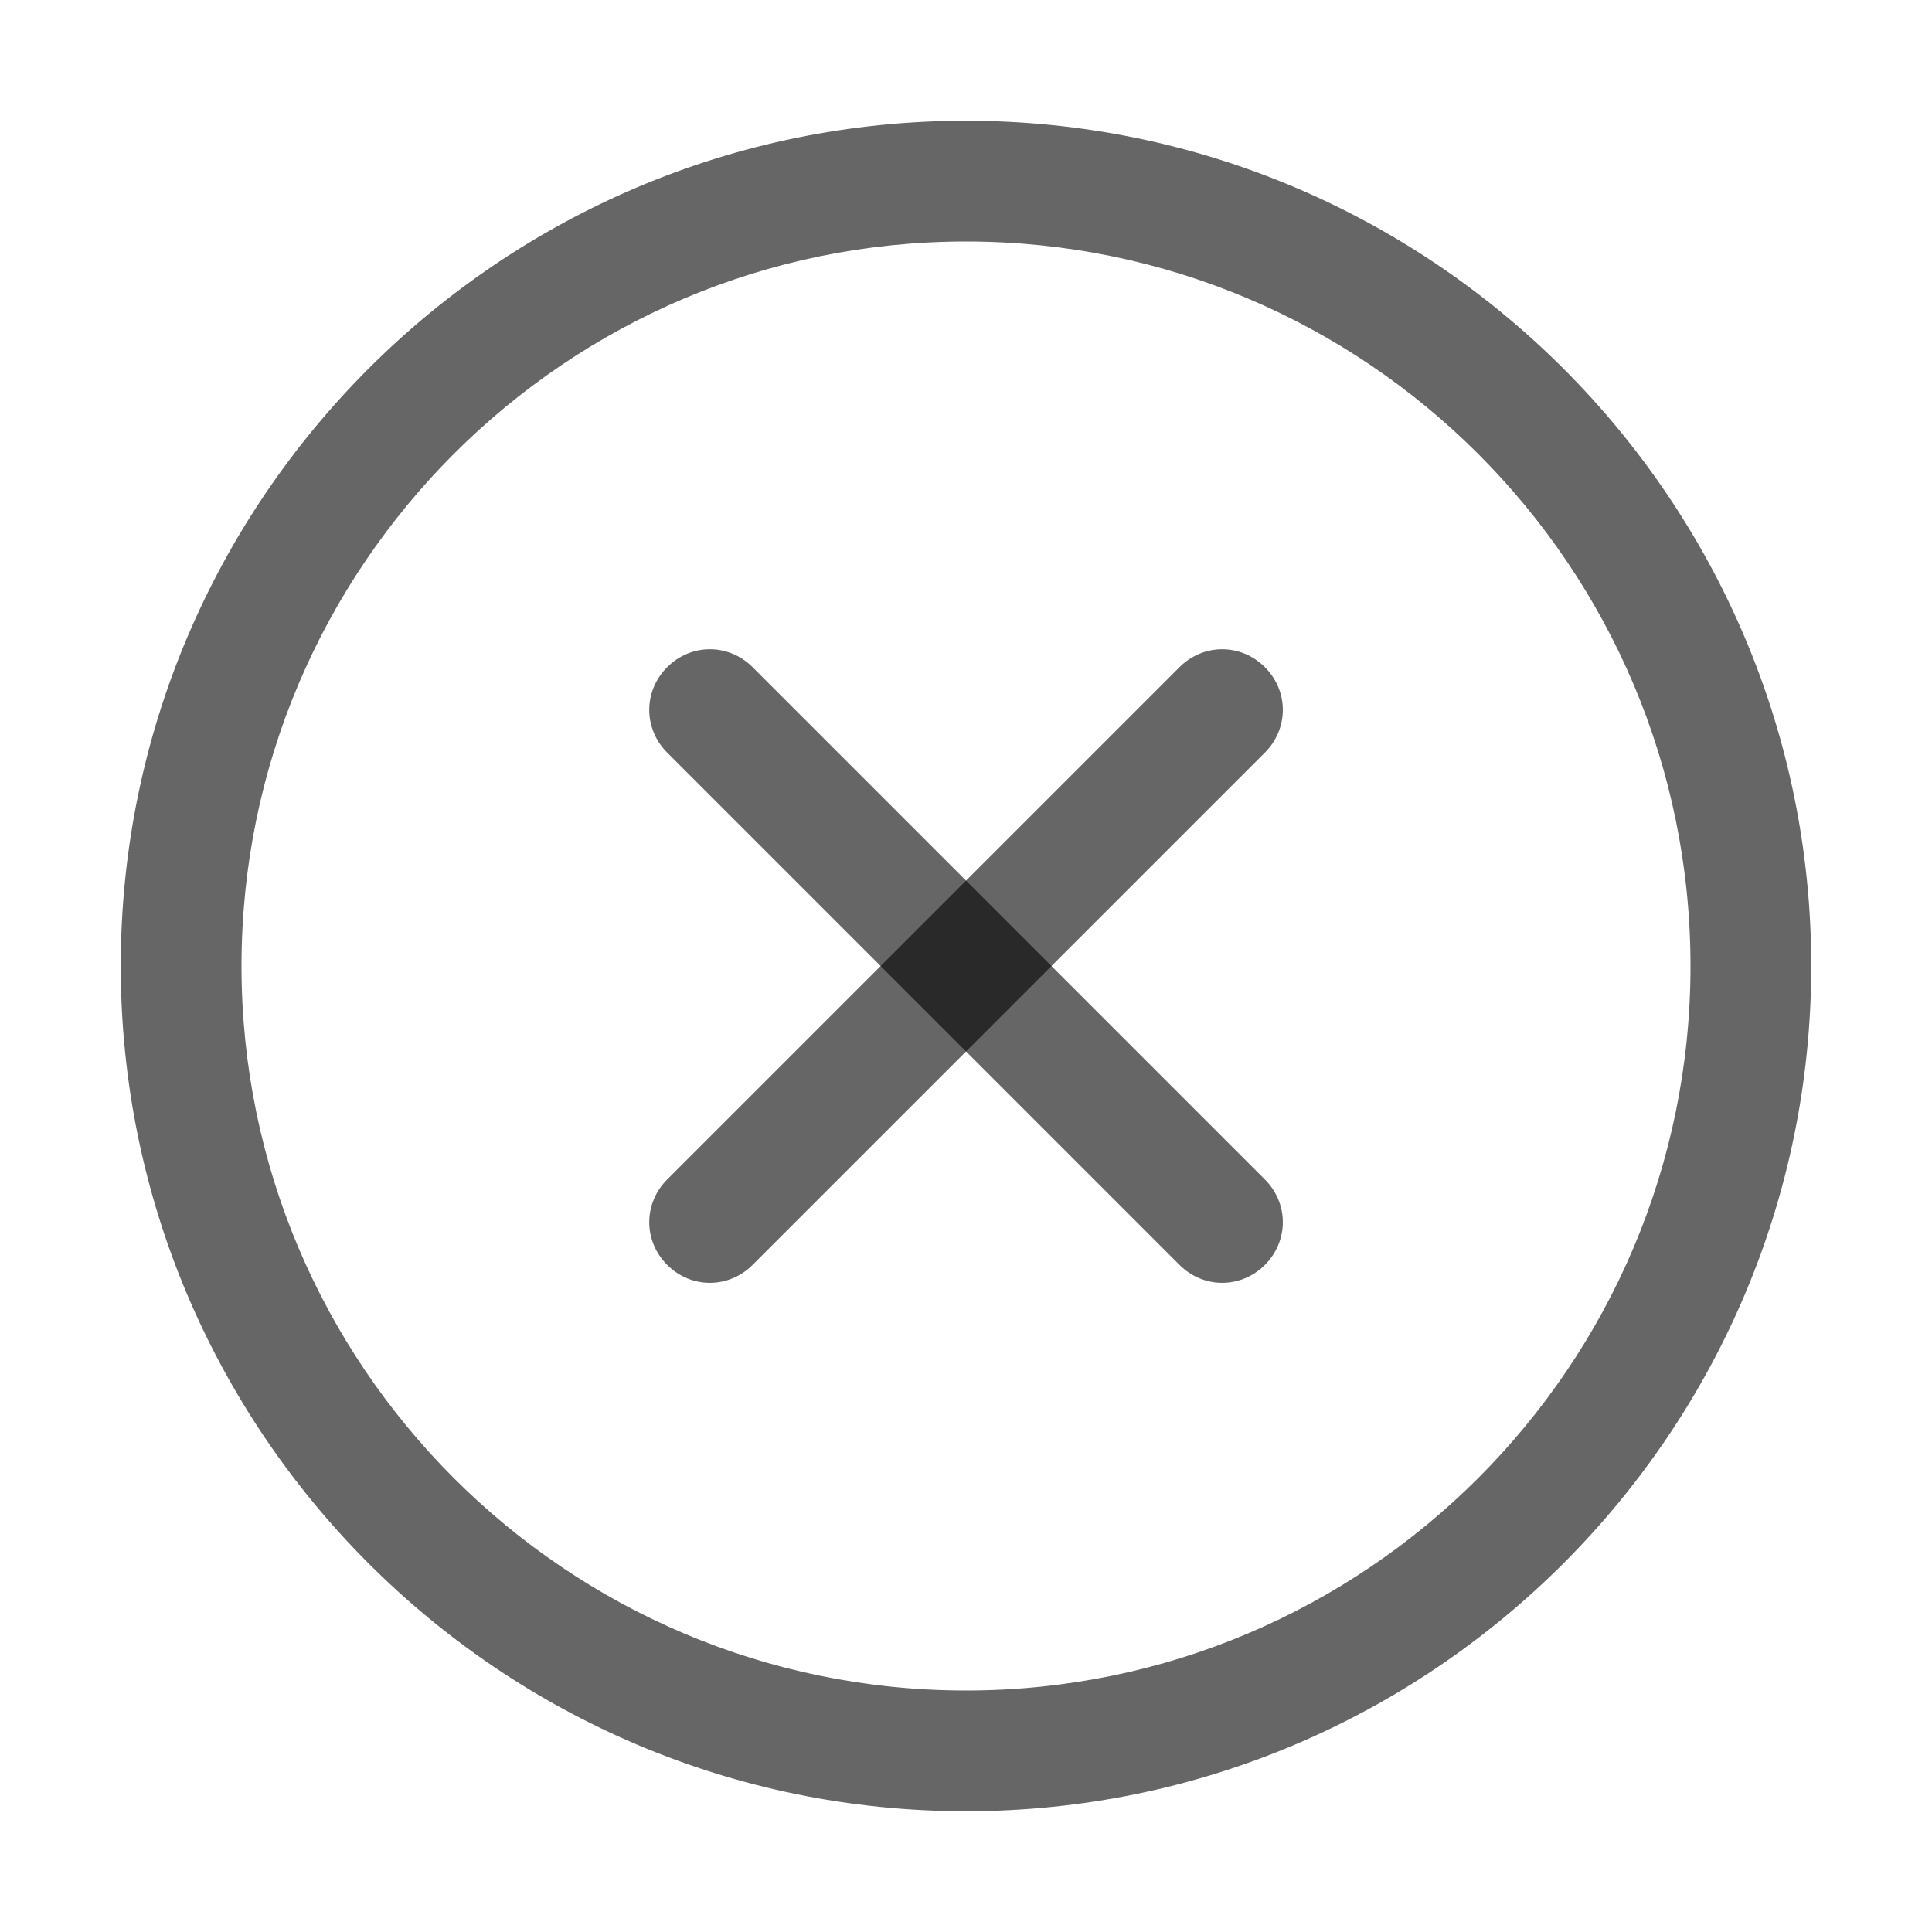
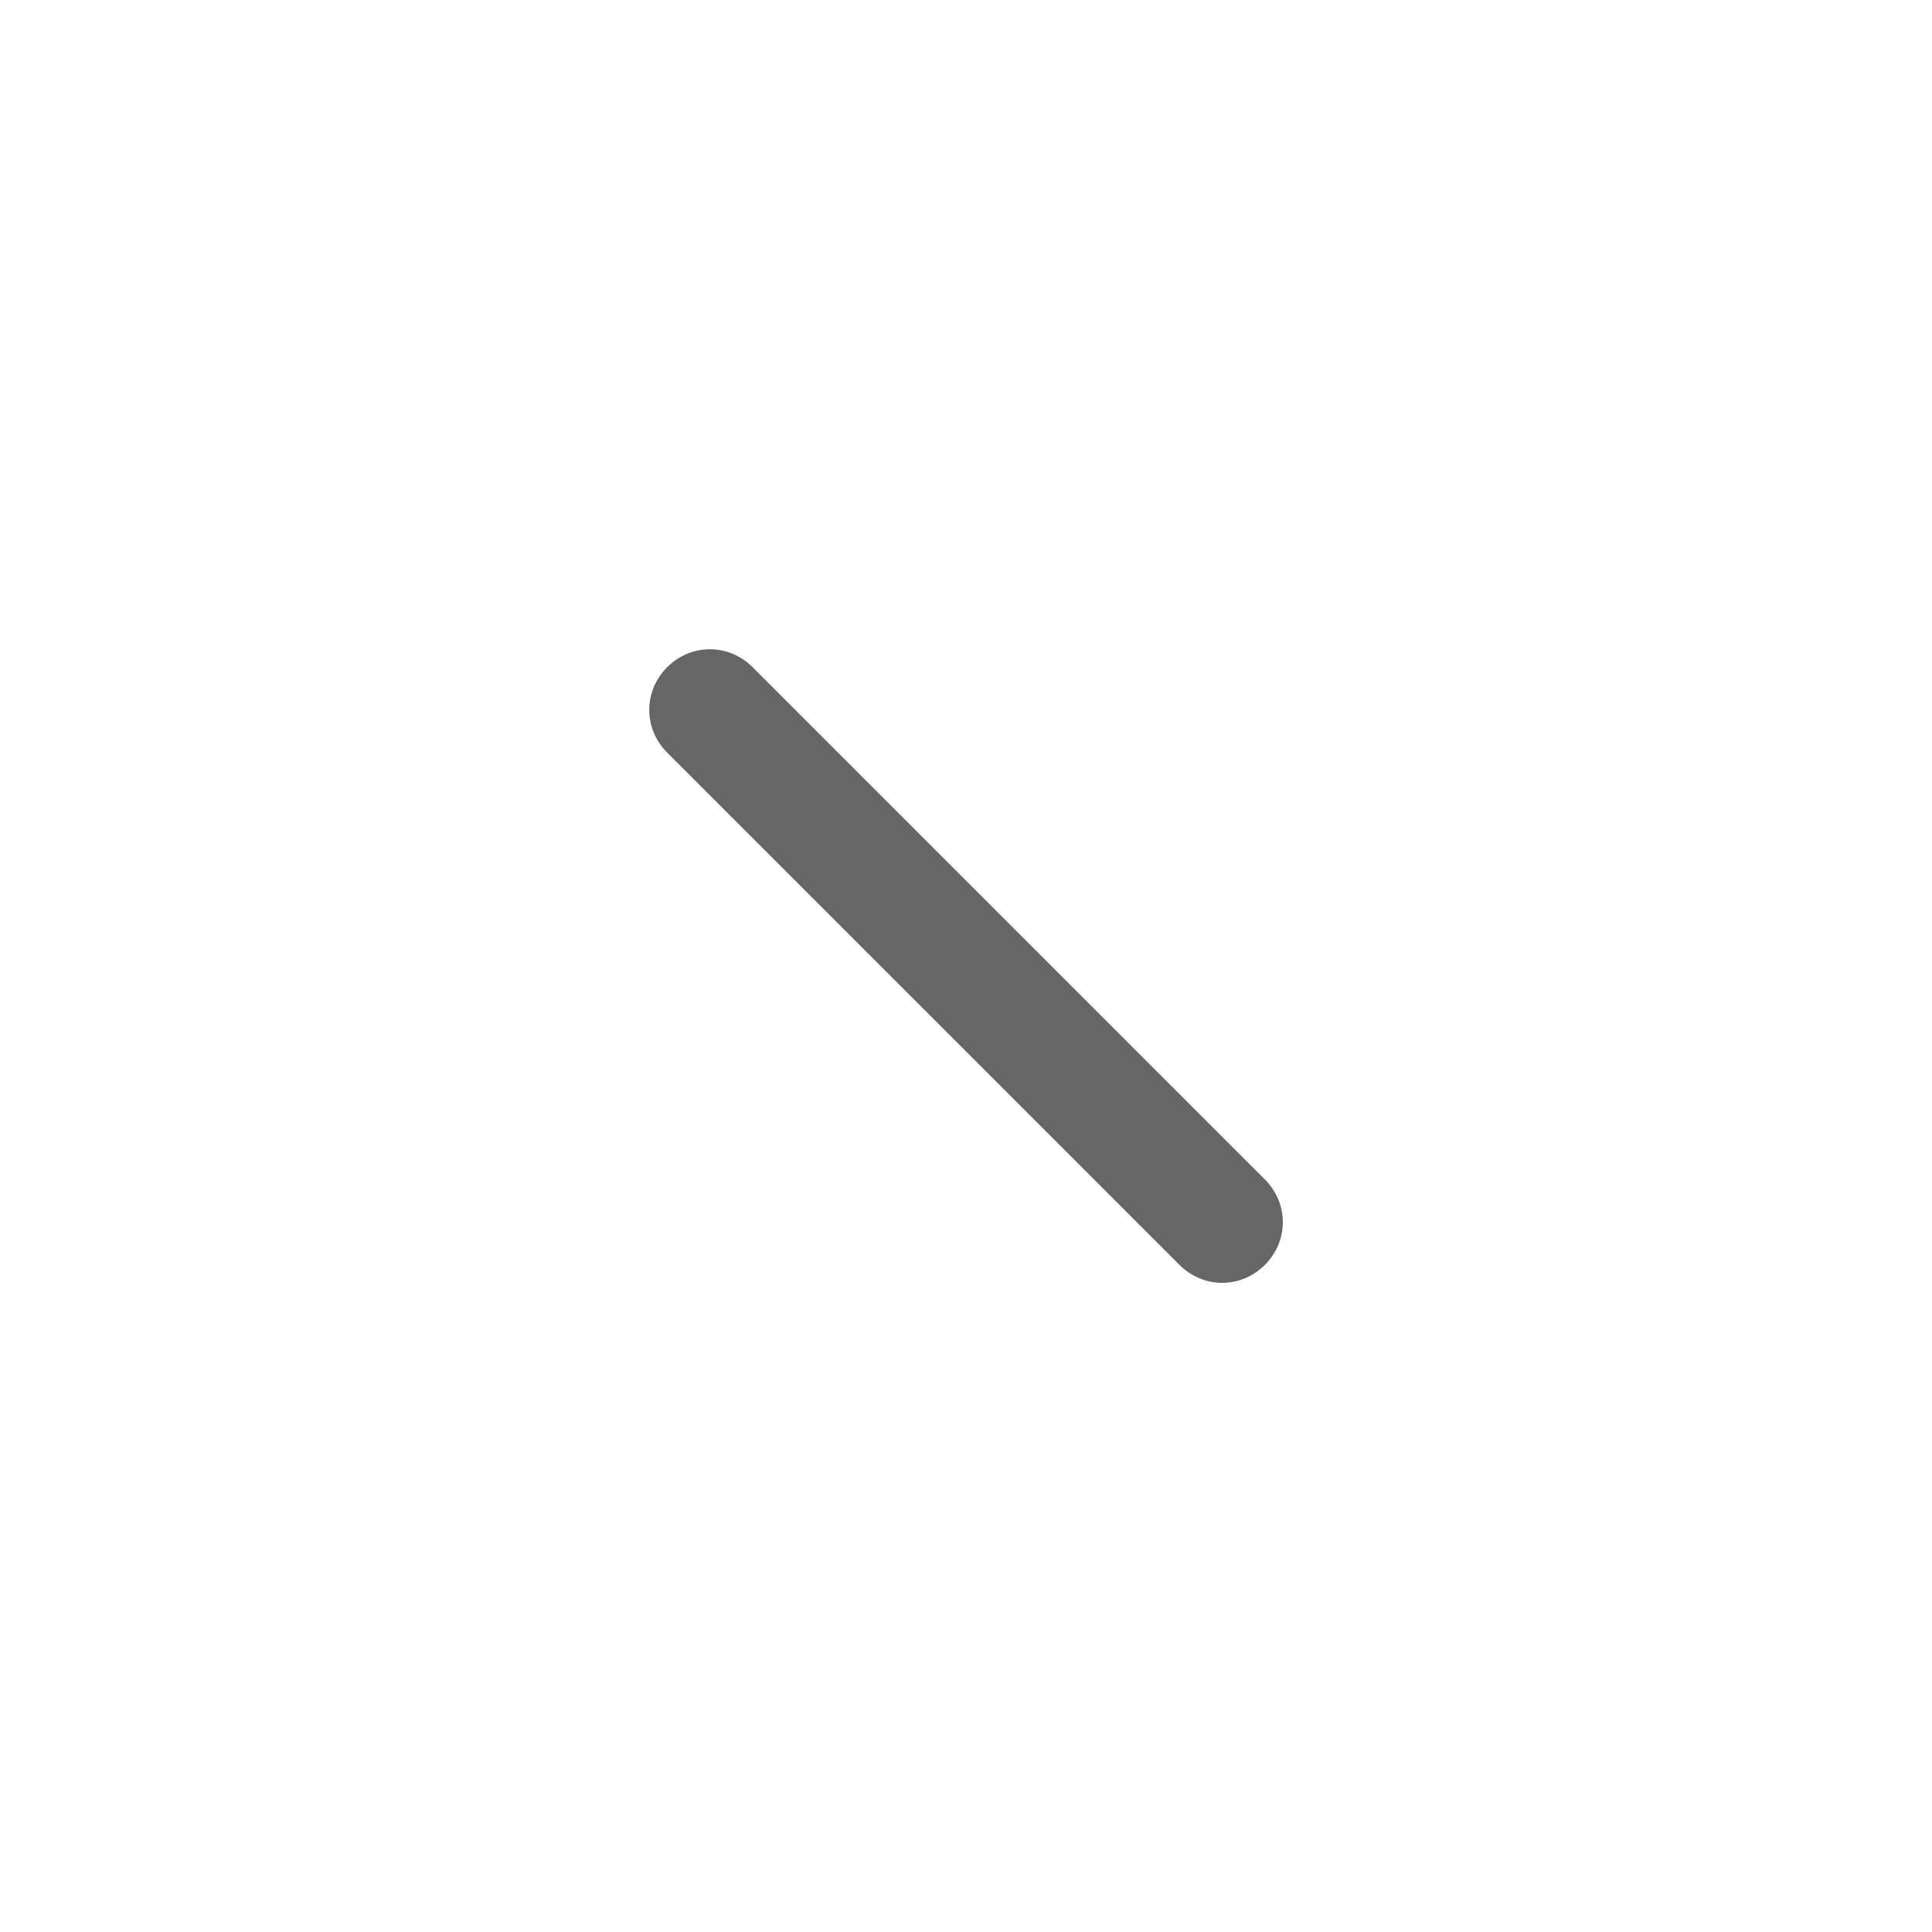
<svg xmlns="http://www.w3.org/2000/svg" width="24" height="24" viewBox="0 0 24 24" fill="none">
-   <path d="M12 22.5C6.21 22.5 1.5 17.79 1.5 12C1.5 6.21 6.21 1.5 12 1.5C17.79 1.5 22.5 6.21 22.5 12C22.5 17.79 17.79 22.5 12 22.5ZM12 3C7.035 3 3 7.035 3 12C3 16.965 7.035 21 12 21C16.965 21 21 16.965 21 12C21 7.035 16.965 3 12 3Z" fill="black" fill-opacity="0.6" />
  <path d="M15.713 15.713C15.416 16.01 14.949 16.01 14.652 15.713L8.288 9.349C7.991 9.052 7.991 8.585 8.288 8.288C8.585 7.991 9.052 7.991 9.349 8.288L15.713 14.652C16.01 14.949 16.01 15.416 15.713 15.713Z" fill="black" fill-opacity="0.6" />
-   <path d="M15.713 9.349L9.349 15.713C9.052 16.01 8.585 16.01 8.288 15.713C7.991 15.416 7.991 14.949 8.288 14.652L14.652 8.288C14.949 7.991 15.416 7.991 15.713 8.288C16.01 8.585 16.01 9.052 15.713 9.349Z" fill="black" fill-opacity="0.6" />
</svg>